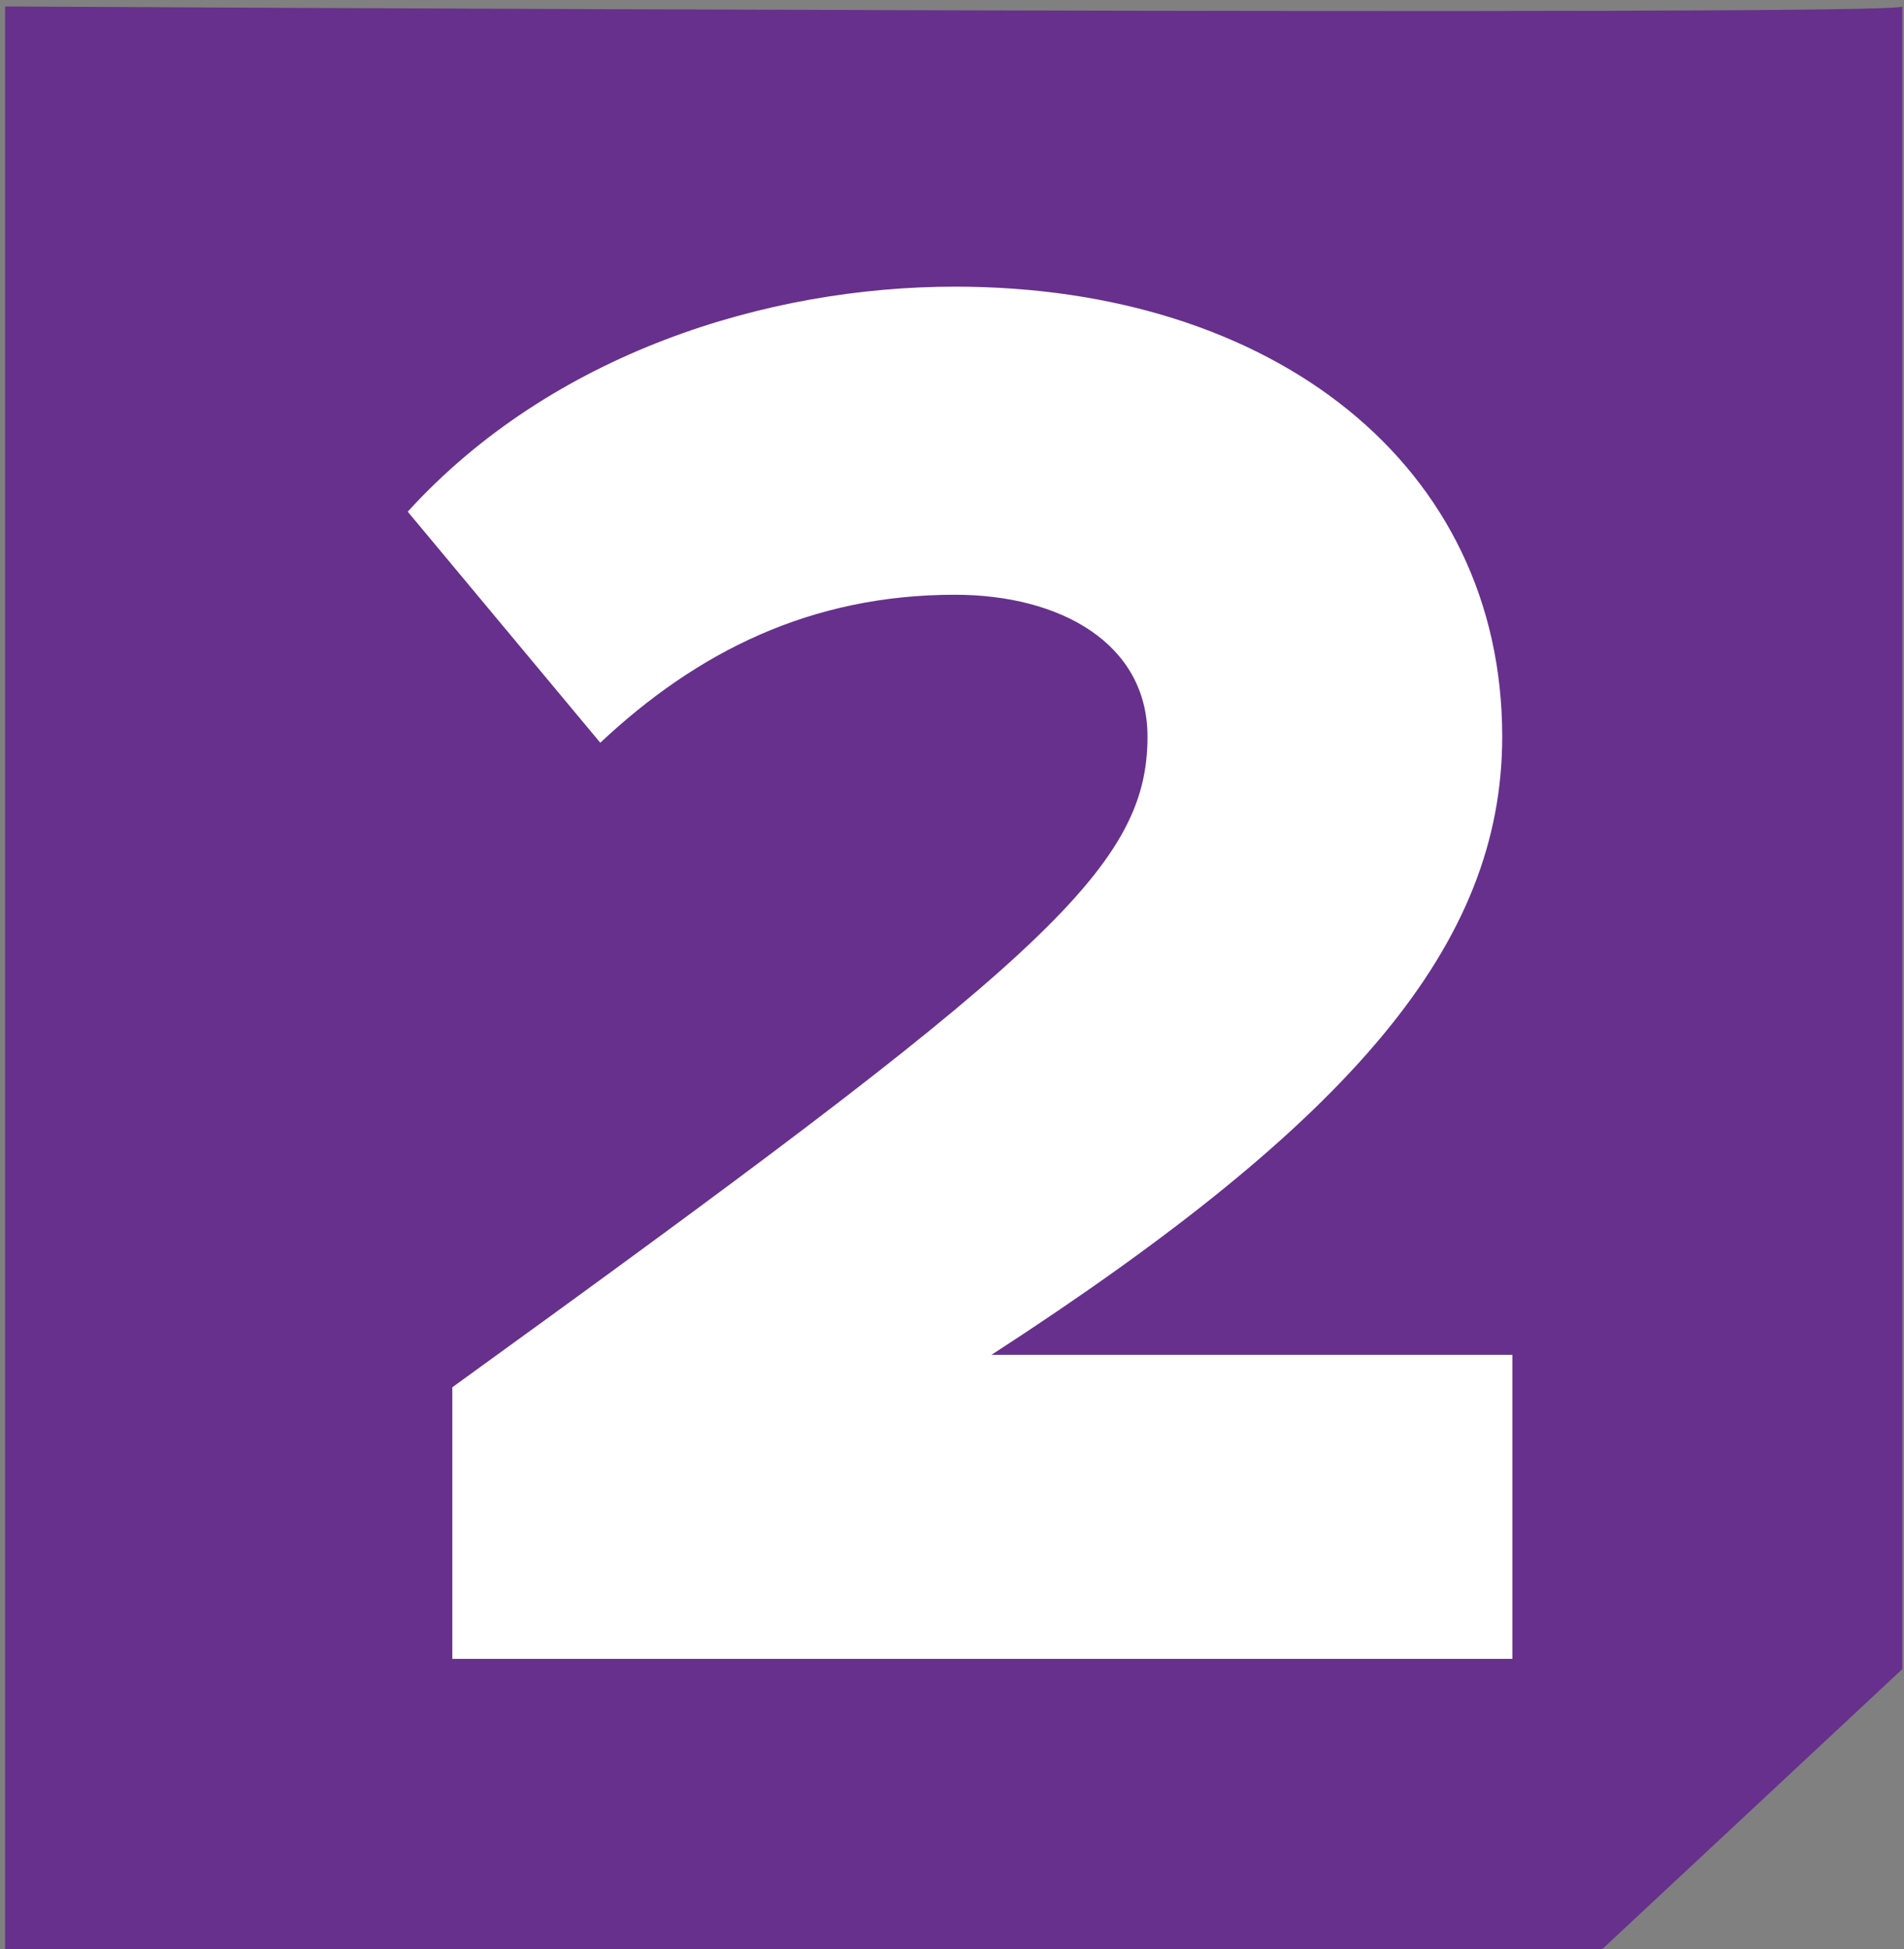
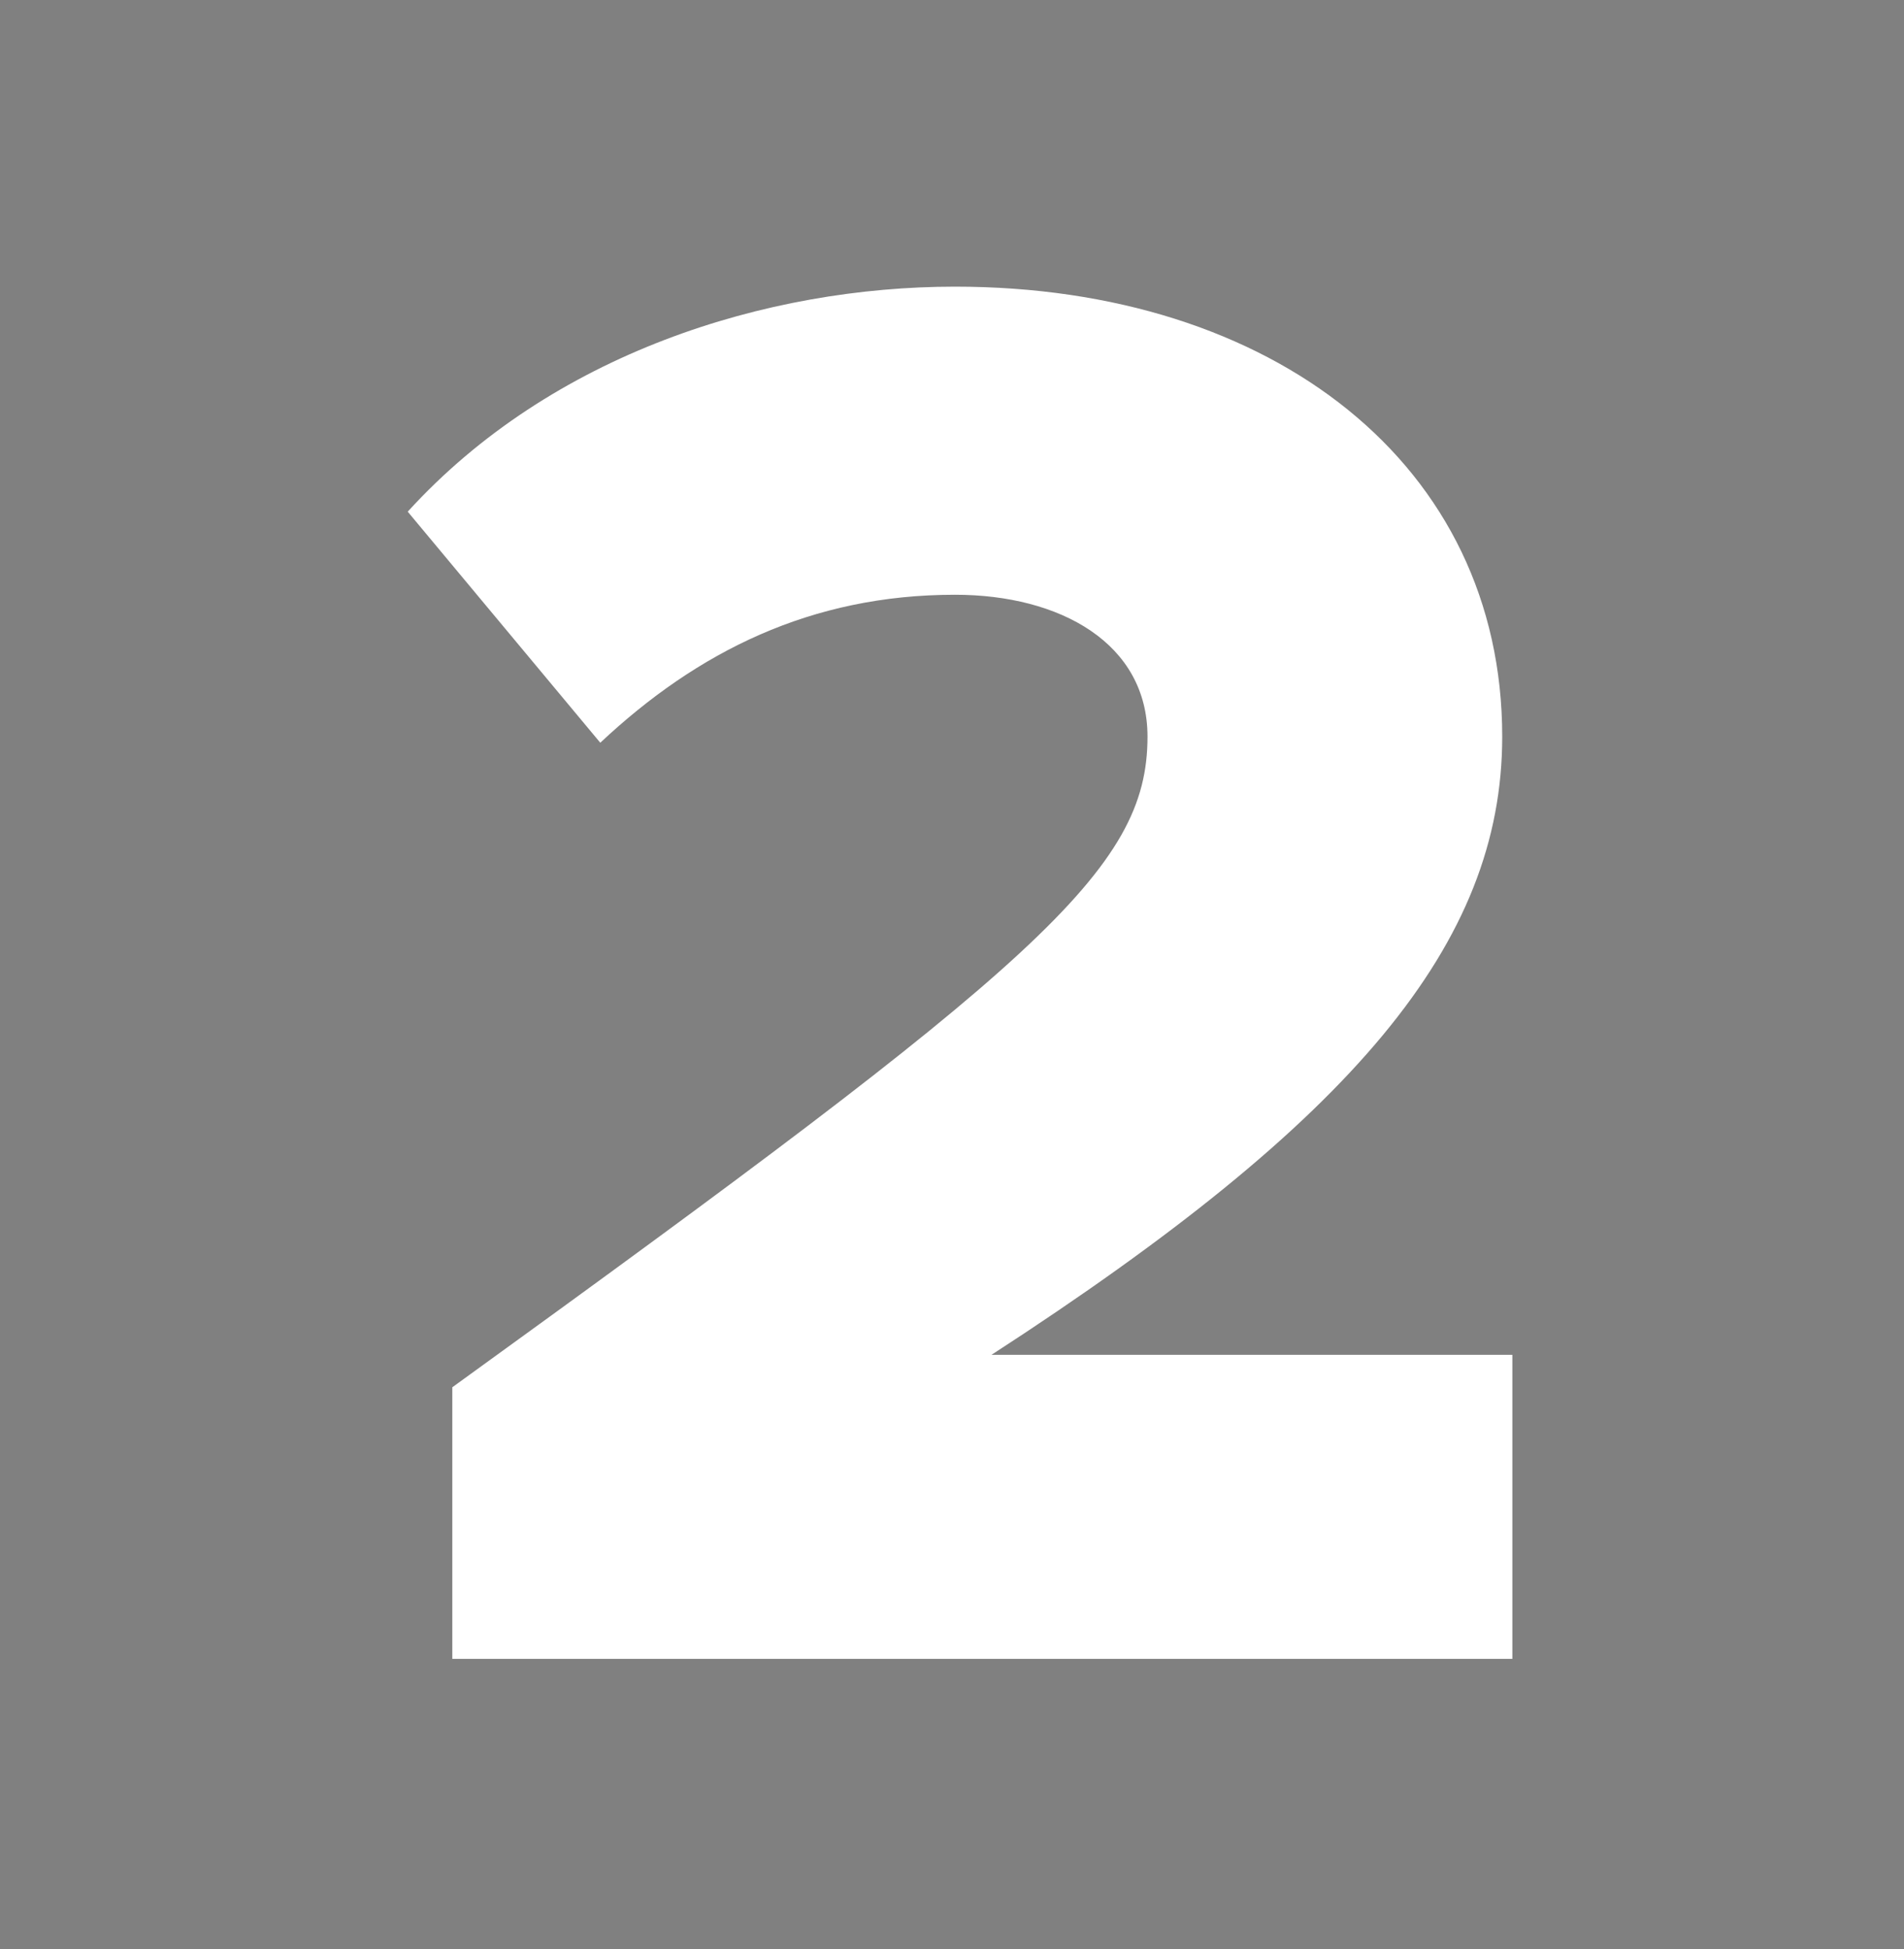
<svg xmlns="http://www.w3.org/2000/svg" version="1.1" id="Layer_1" x="0px" y="0px" viewBox="0 0 390.77 400" style="enable-background:new 0 0 390.77 400;" xml:space="preserve">
  <rect x="0" y="0" width="390.77" height="400" fill="#808080" stroke="none" />
  <style type="text/css">
	.st0{fill:#67308D;}
	.st1{fill:#FFFFFF;}
</style>
  <g>
    <g>
-       <path class="st0" d="M390.42,1.33v341.22l-62.8,58.61H1.05V1.33C1.05,1.33,390.42,3.43,390.42,1.33z" />
      <g>
        <path class="st1" d="M92.83,284.71c120.21-86.94,142.68-106.07,142.68-133.53c0-19.13-17.89-29.12-39.52-29.12     c-29.53,0-52.83,11.65-72.79,30.37l-39.52-47.42C113.22,72.56,157.31,58.83,196,58.83c65.31,0,112.31,36.61,112.31,92.35     c0,42.43-30.37,78.62-104.82,126.87h106.9v62.4H92.83V284.71z" />
      </g>
    </g>
  </g>
</svg>